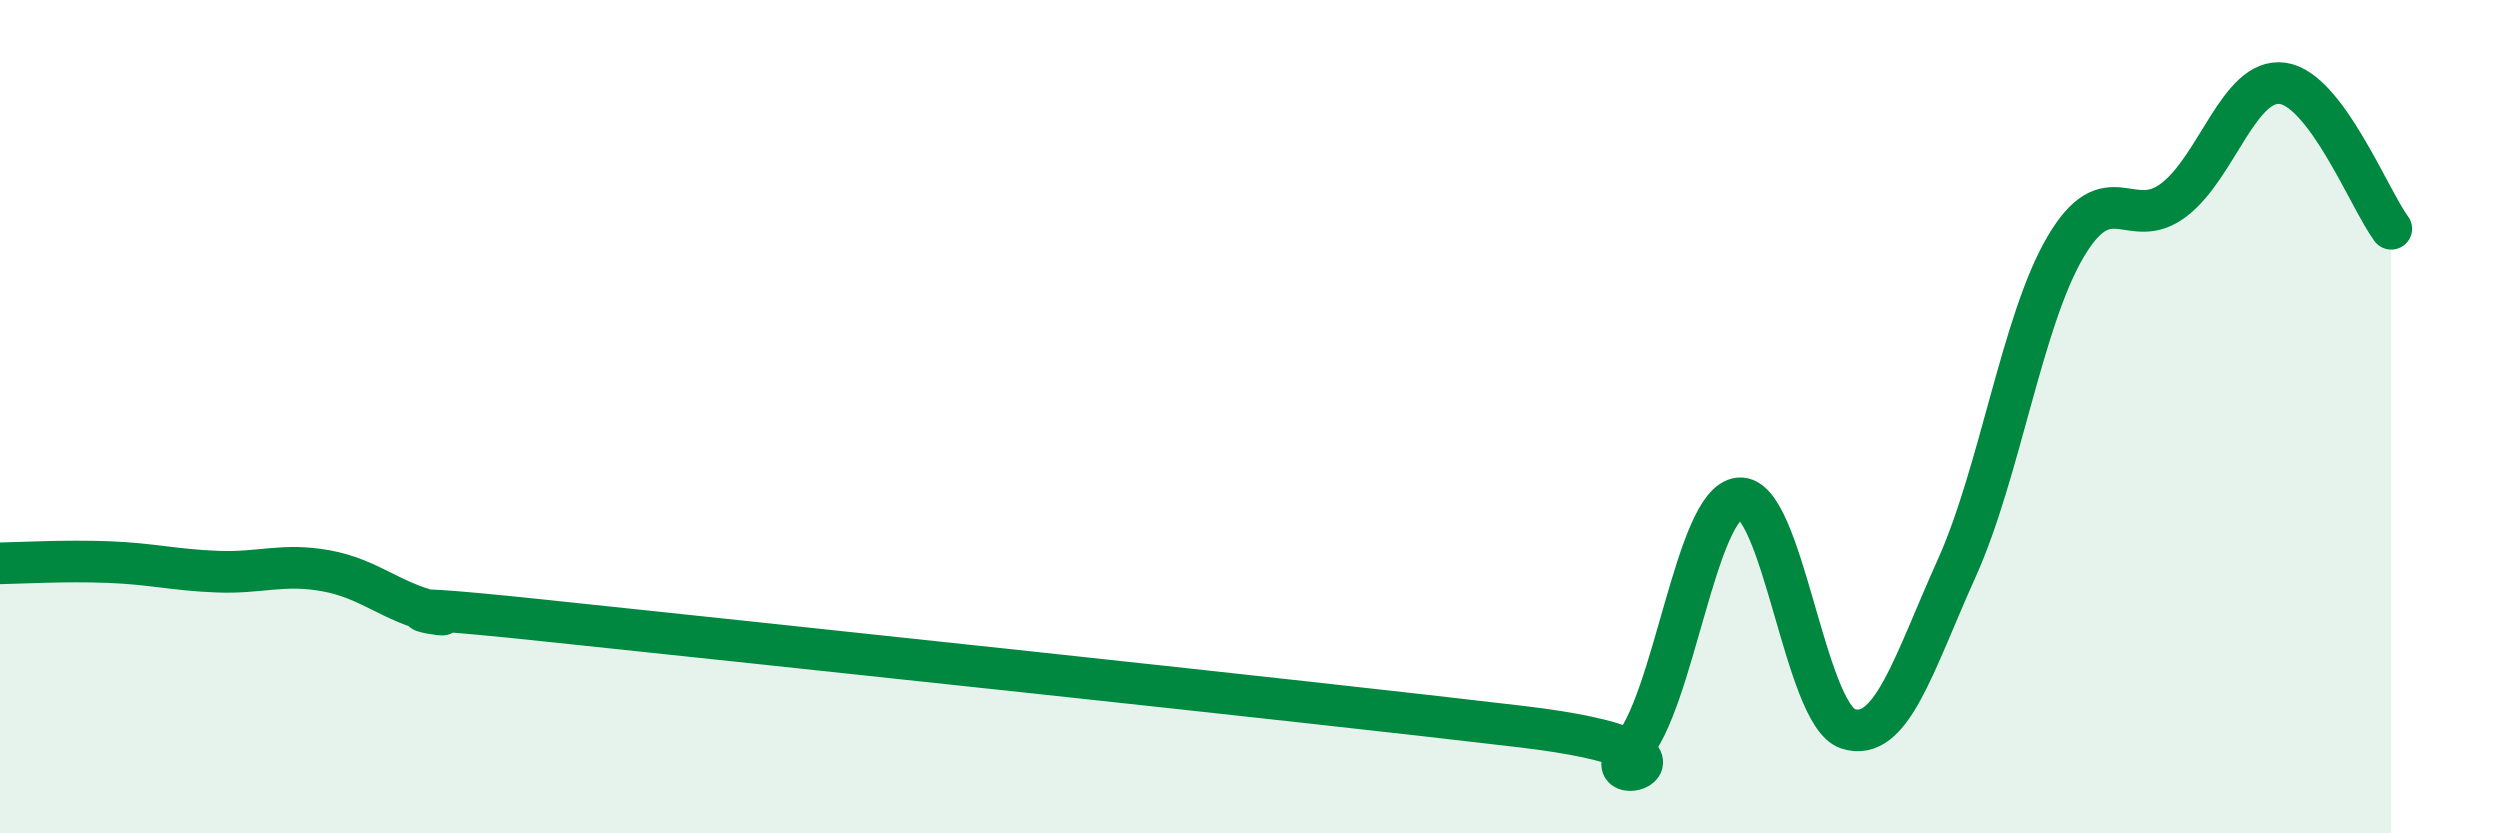
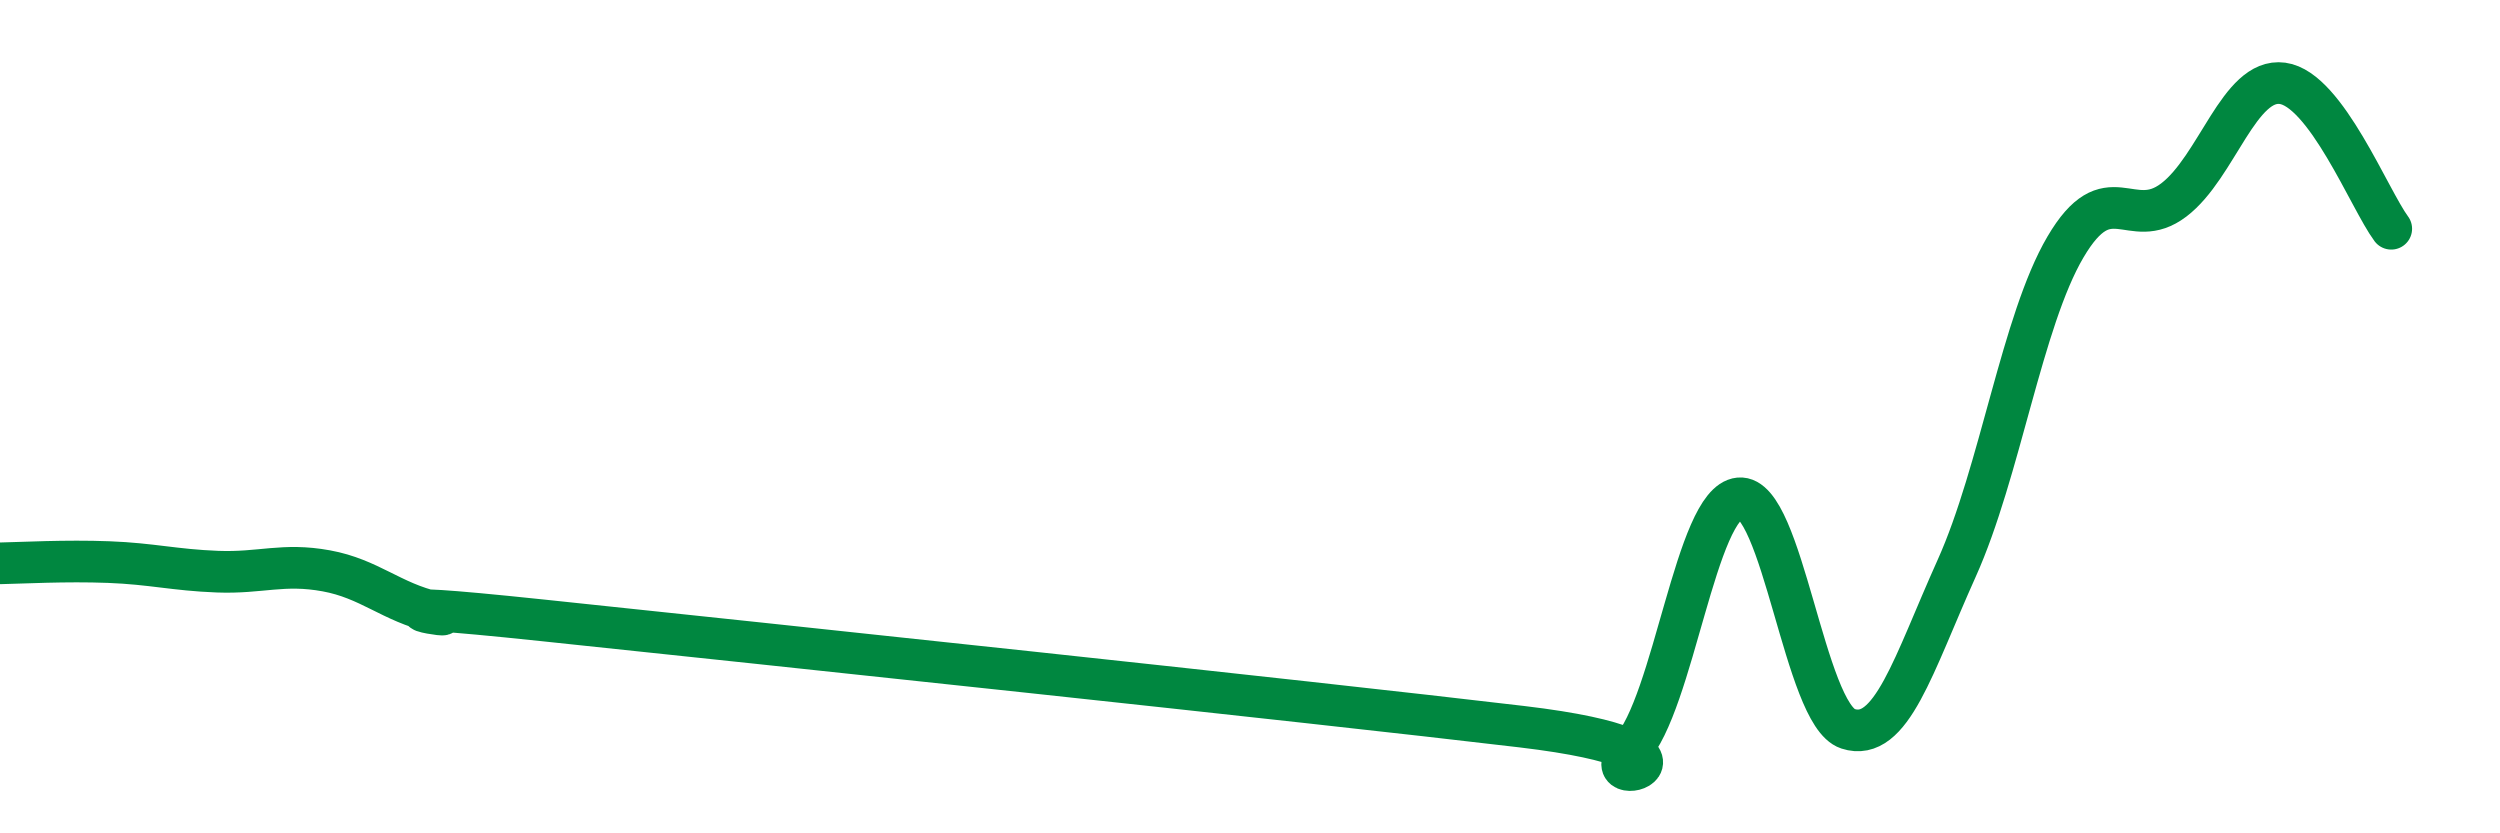
<svg xmlns="http://www.w3.org/2000/svg" width="60" height="20" viewBox="0 0 60 20">
-   <path d="M 0,13.52 C 0.52,13.51 1.57,13.45 2.61,13.49 C 3.65,13.53 4.18,13.68 5.22,13.72 C 6.26,13.76 6.79,13.51 7.83,13.7 C 8.87,13.89 9.39,14.45 10.43,14.69 C 11.47,14.93 7.82,14.34 13.04,14.89 C 18.26,15.44 31.3,16.82 36.52,17.44 C 41.74,18.06 38.09,19.1 39.13,18 C 40.17,16.9 40.7,12.06 41.74,11.96 C 42.78,11.86 43.31,17.15 44.35,17.49 C 45.39,17.83 45.92,15.95 46.96,13.64 C 48,11.33 48.53,7.7 49.57,5.93 C 50.61,4.16 51.13,5.59 52.17,4.8 C 53.21,4.01 53.74,1.86 54.78,2 C 55.82,2.14 56.87,4.79 57.39,5.49L57.39 20L0 20Z" fill="#008740" opacity="0.1" stroke-linecap="round" stroke-linejoin="round" />
  <path d="M 0,13.52 C 0.52,13.51 1.57,13.45 2.61,13.49 C 3.65,13.53 4.18,13.68 5.22,13.72 C 6.26,13.76 6.79,13.51 7.83,13.7 C 8.87,13.89 9.39,14.45 10.43,14.69 C 11.47,14.93 7.82,14.34 13.04,14.89 C 18.26,15.44 31.3,16.82 36.52,17.44 C 41.74,18.06 38.09,19.1 39.13,18 C 40.17,16.9 40.7,12.06 41.74,11.96 C 42.78,11.86 43.31,17.15 44.35,17.49 C 45.39,17.83 45.92,15.95 46.96,13.64 C 48,11.33 48.53,7.7 49.57,5.93 C 50.61,4.16 51.13,5.59 52.17,4.8 C 53.21,4.01 53.74,1.86 54.78,2 C 55.82,2.14 56.87,4.79 57.39,5.49" stroke="#008740" stroke-width="1" fill="none" stroke-linecap="round" stroke-linejoin="round" />
</svg>